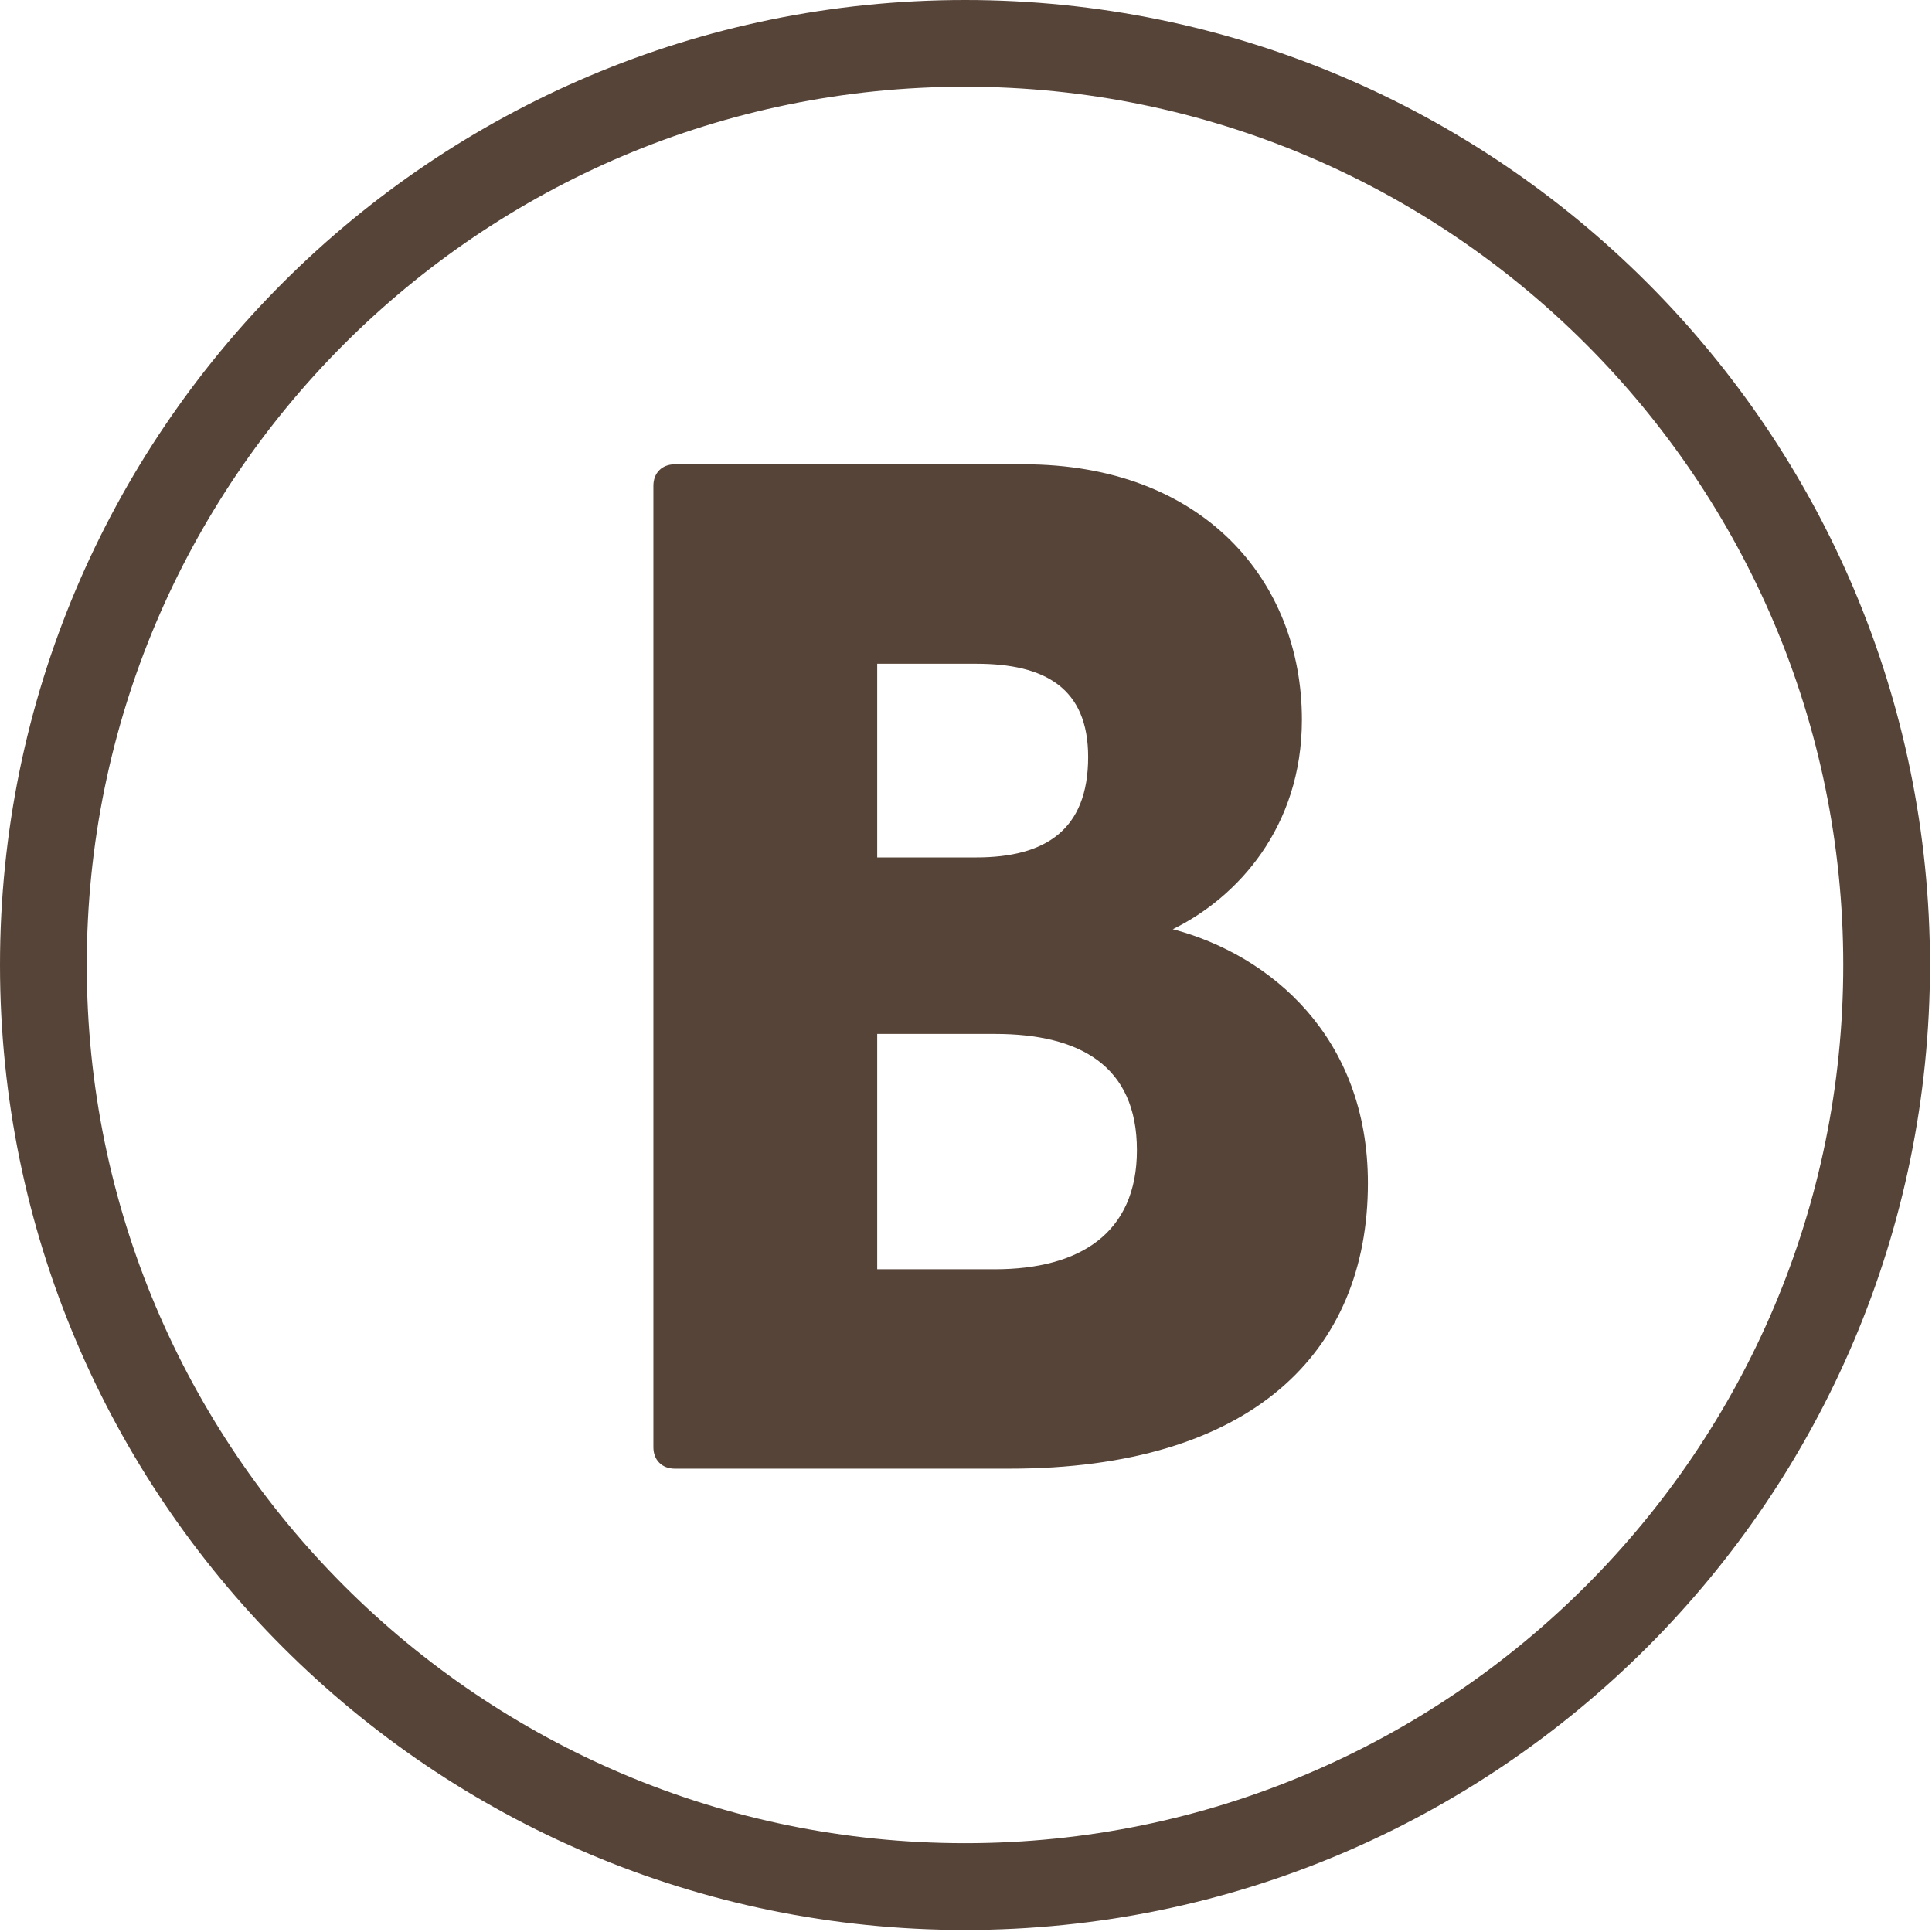
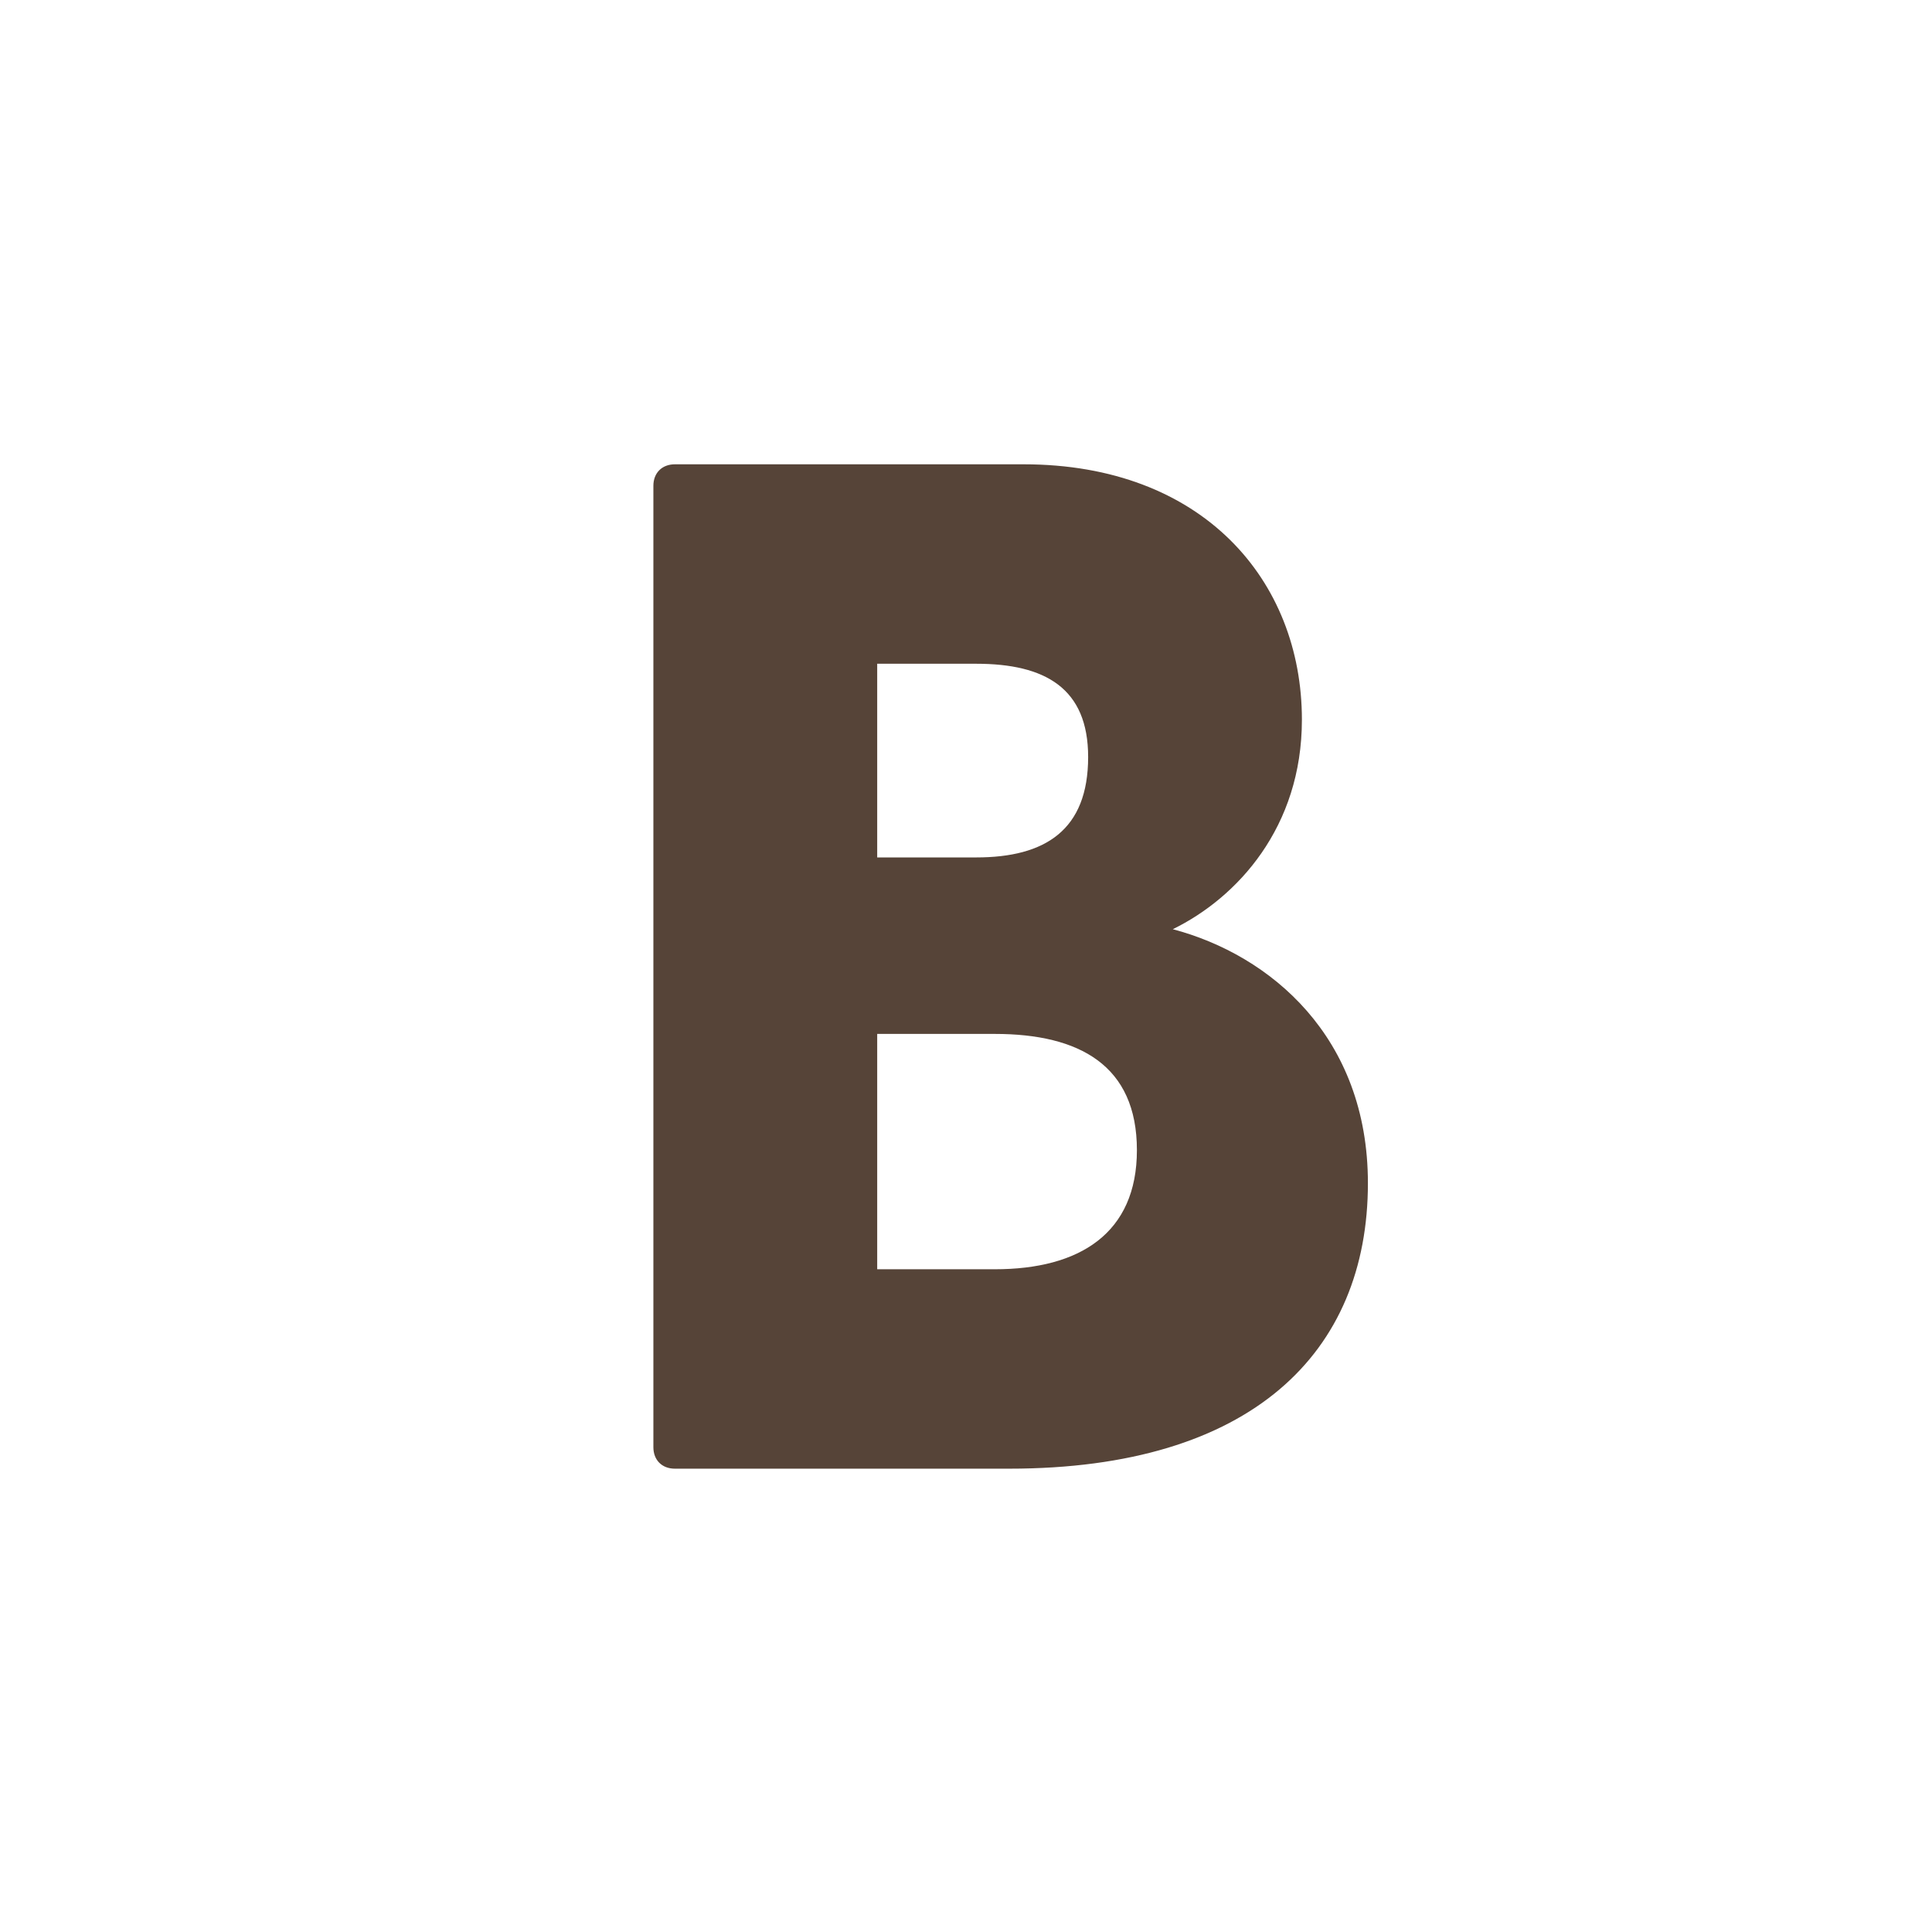
<svg xmlns="http://www.w3.org/2000/svg" width="100%" height="100%" viewBox="0 0 297 297" version="1.1" xml:space="preserve" style="fill-rule:evenodd;clip-rule:evenodd;stroke-linejoin:round;stroke-miterlimit:2;">
  <g transform="matrix(4.167,0,0,4.167,-109.433,-2747.4)">
    <path d="M62.964,706.148C66.087,706.148 68.204,704.825 68.204,701.754C68.204,698.631 66.087,697.466 62.964,697.466L58.623,697.466L58.623,706.148L62.964,706.148ZM62.276,690.955C64.817,690.955 66.405,689.951 66.405,687.25C66.405,684.709 64.817,683.81 62.276,683.81L58.623,683.81L58.623,690.955L62.276,690.955ZM50.366,712.711L50.366,677.246C50.366,676.77 50.683,676.452 51.16,676.452L64.023,676.452C70.639,676.452 74.291,680.74 74.291,685.874C74.291,689.844 71.909,692.438 69.528,693.603C73.127,694.555 76.726,697.573 76.726,702.972C76.726,709.218 72.439,713.505 63.493,713.505L51.16,713.505C50.683,713.505 50.366,713.188 50.366,712.711Z" style="fill:rgb(86,68,56);fill-rule:nonzero;" />
  </g>
  <g transform="matrix(1,0,0,1,-2625.11,-2460.53)">
-     <path d="M2773.46,2460.53C2855.33,2460.53 2921.8,2527 2921.8,2608.87C2921.8,2690.74 2855.33,2757.22 2773.46,2757.22C2691.58,2757.22 2625.11,2690.74 2625.11,2608.87C2625.11,2527 2691.58,2460.53 2773.46,2460.53ZM2773.46,2473.86C2698.94,2473.86 2638.45,2534.36 2638.45,2608.87C2638.45,2683.39 2698.94,2743.88 2773.46,2743.88C2847.97,2743.88 2908.47,2683.39 2908.47,2608.87C2908.47,2534.36 2847.97,2473.86 2773.46,2473.86Z" style="fill:rgb(86,68,56);" />
-   </g>
+     </g>
</svg>